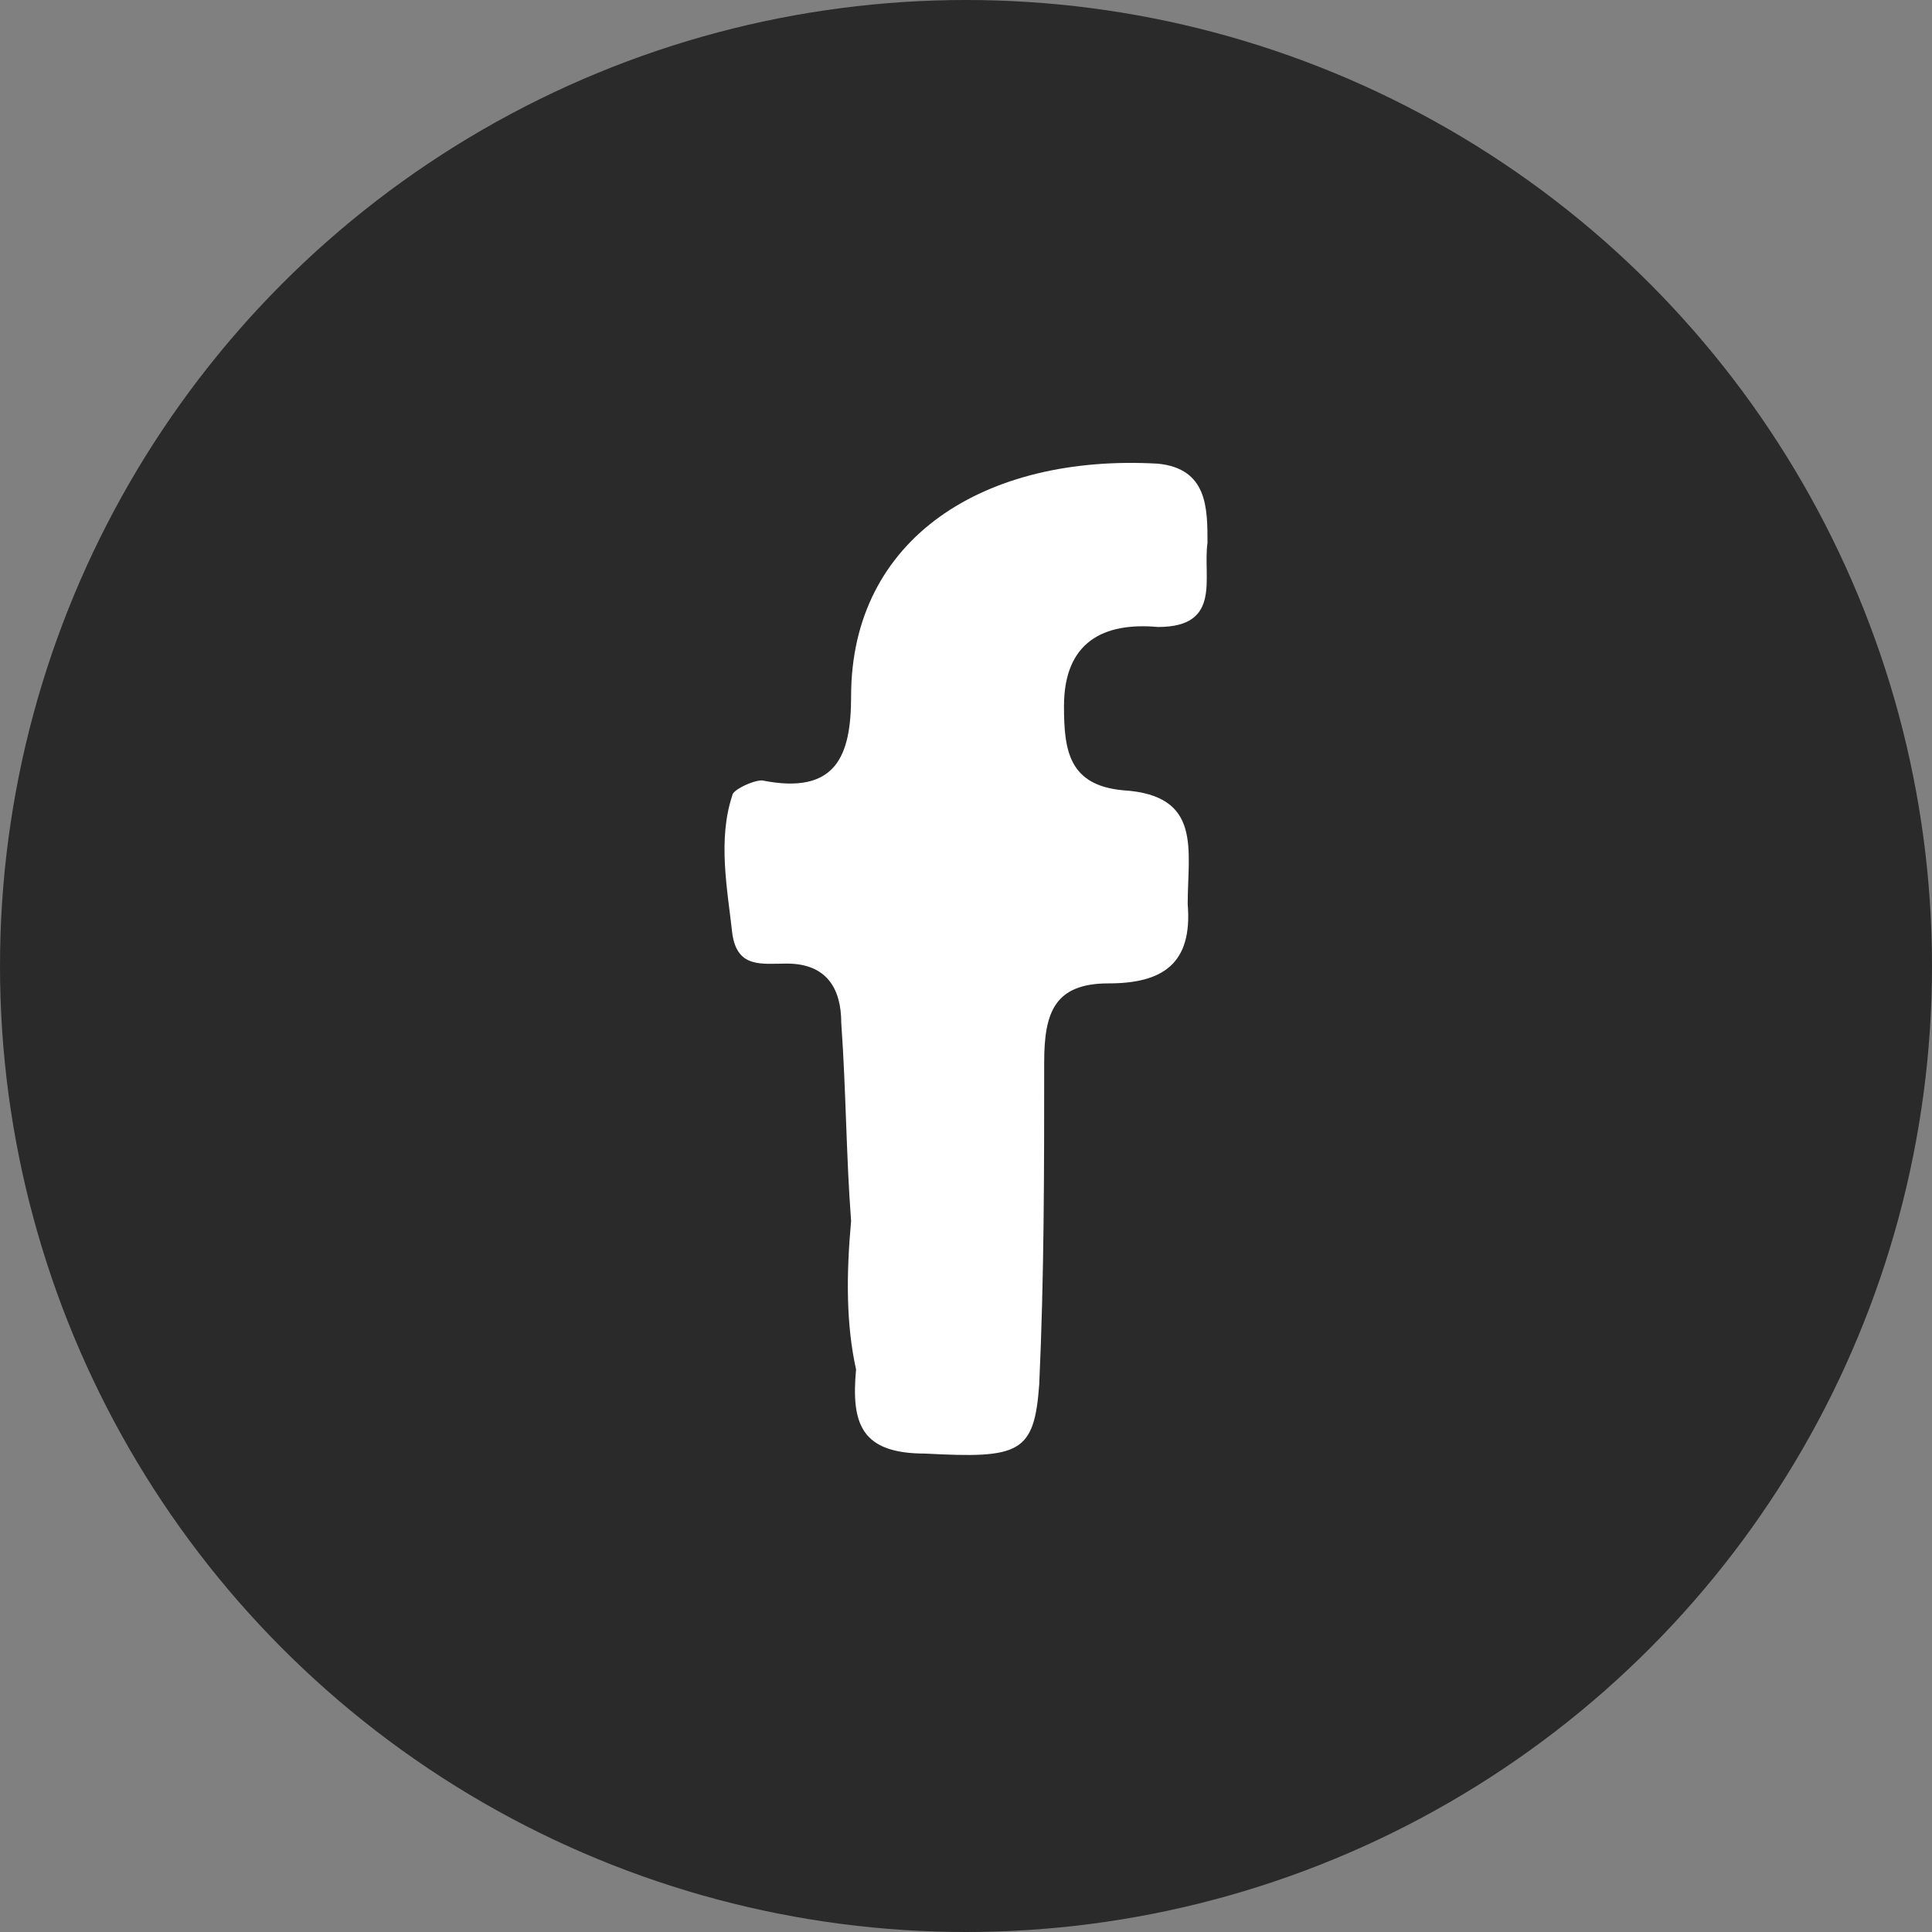
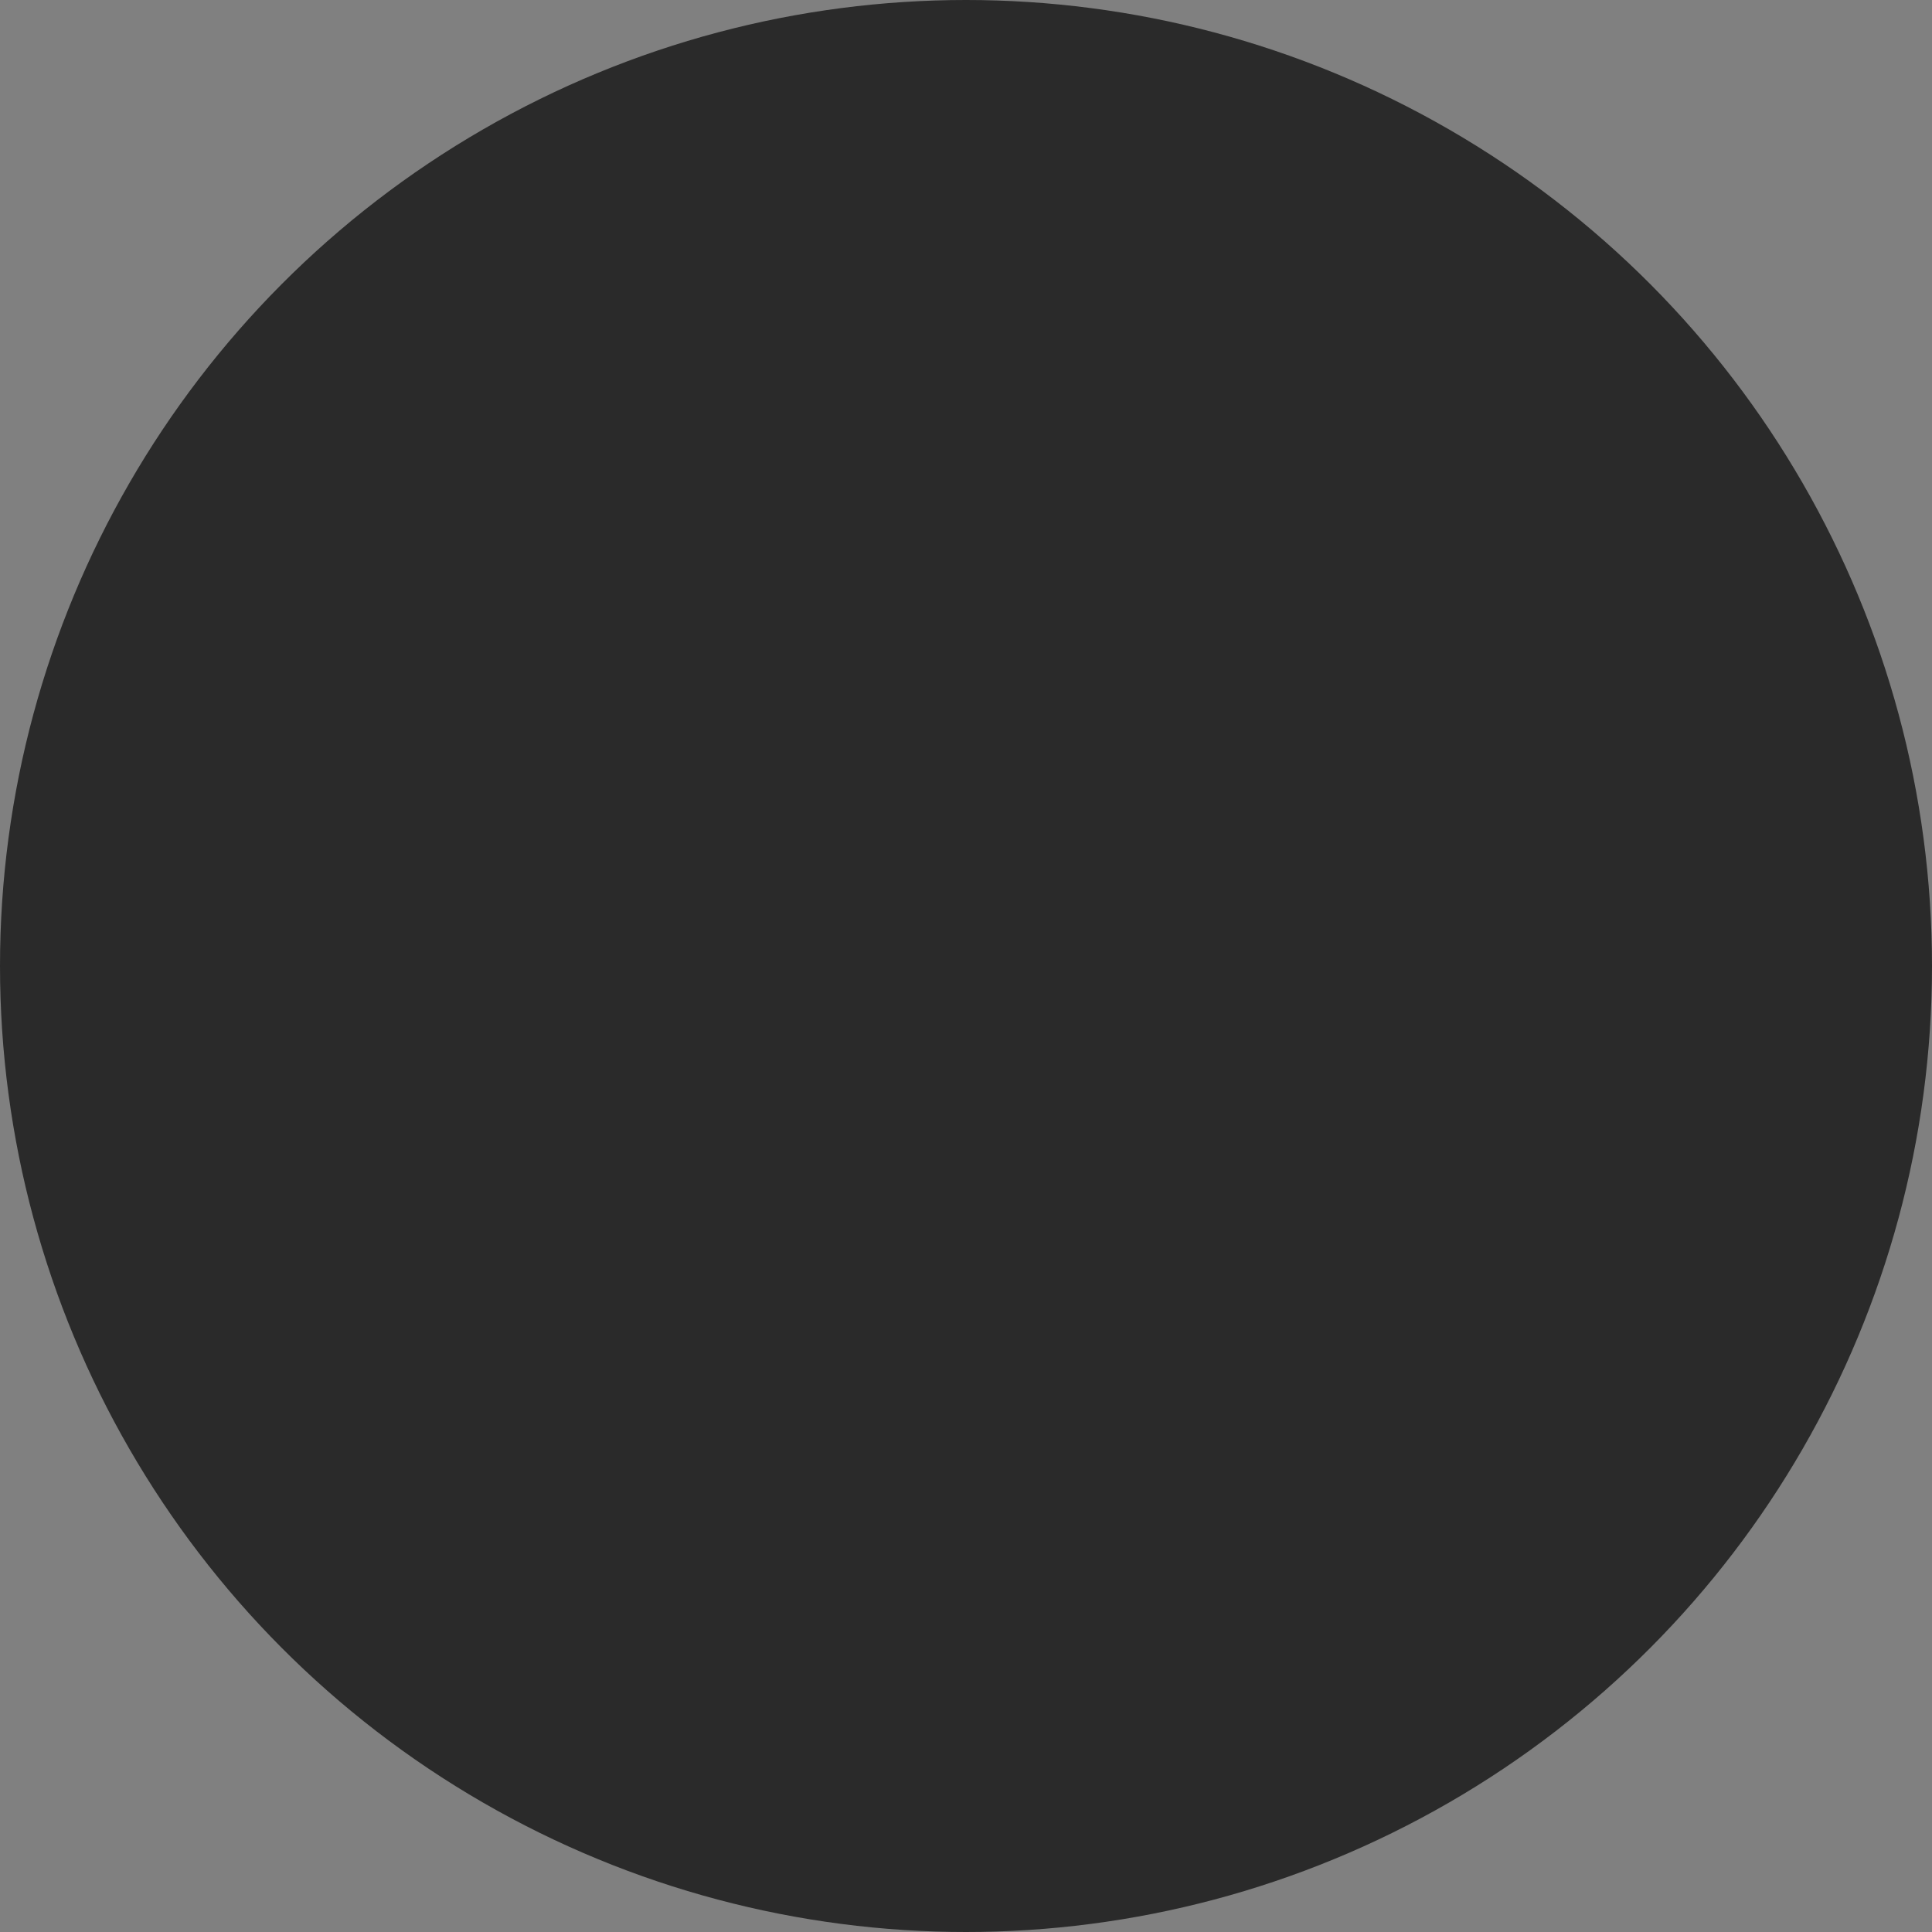
<svg xmlns="http://www.w3.org/2000/svg" width="32" height="32" viewBox="0 0 32 32" fill="none">
  <rect x="0" y="0" width="32" height="32" fill="#808080" stroke="none" />
  <circle cx="16" cy="16" r="16" fill="#2A2A2A" />
-   <path d="M14.097 20.223C14.015 19.157 14.015 18.091 13.934 16.943C13.934 16.369 13.688 15.96 13.032 15.96C12.622 15.96 12.212 16.042 12.13 15.468C12.048 14.73 11.884 13.91 12.13 13.172C12.13 13.09 12.458 12.926 12.622 12.926C13.851 13.172 14.097 12.517 14.097 11.533C14.097 8.909 16.311 7.516 19.18 7.68C20 7.762 20 8.417 20 8.991C19.918 9.565 20.246 10.385 19.18 10.385C18.278 10.303 17.623 10.631 17.623 11.697C17.623 12.434 17.705 13.008 18.606 13.09C19.918 13.172 19.672 14.074 19.672 14.976C19.754 15.96 19.262 16.288 18.36 16.288C17.459 16.288 17.295 16.779 17.295 17.599C17.295 19.403 17.295 21.124 17.213 22.928C17.131 24.076 16.885 24.158 15.327 24.076C14.261 24.076 14.097 23.584 14.179 22.682C14.015 21.944 14.015 21.124 14.097 20.223Z" fill="white" />
</svg>